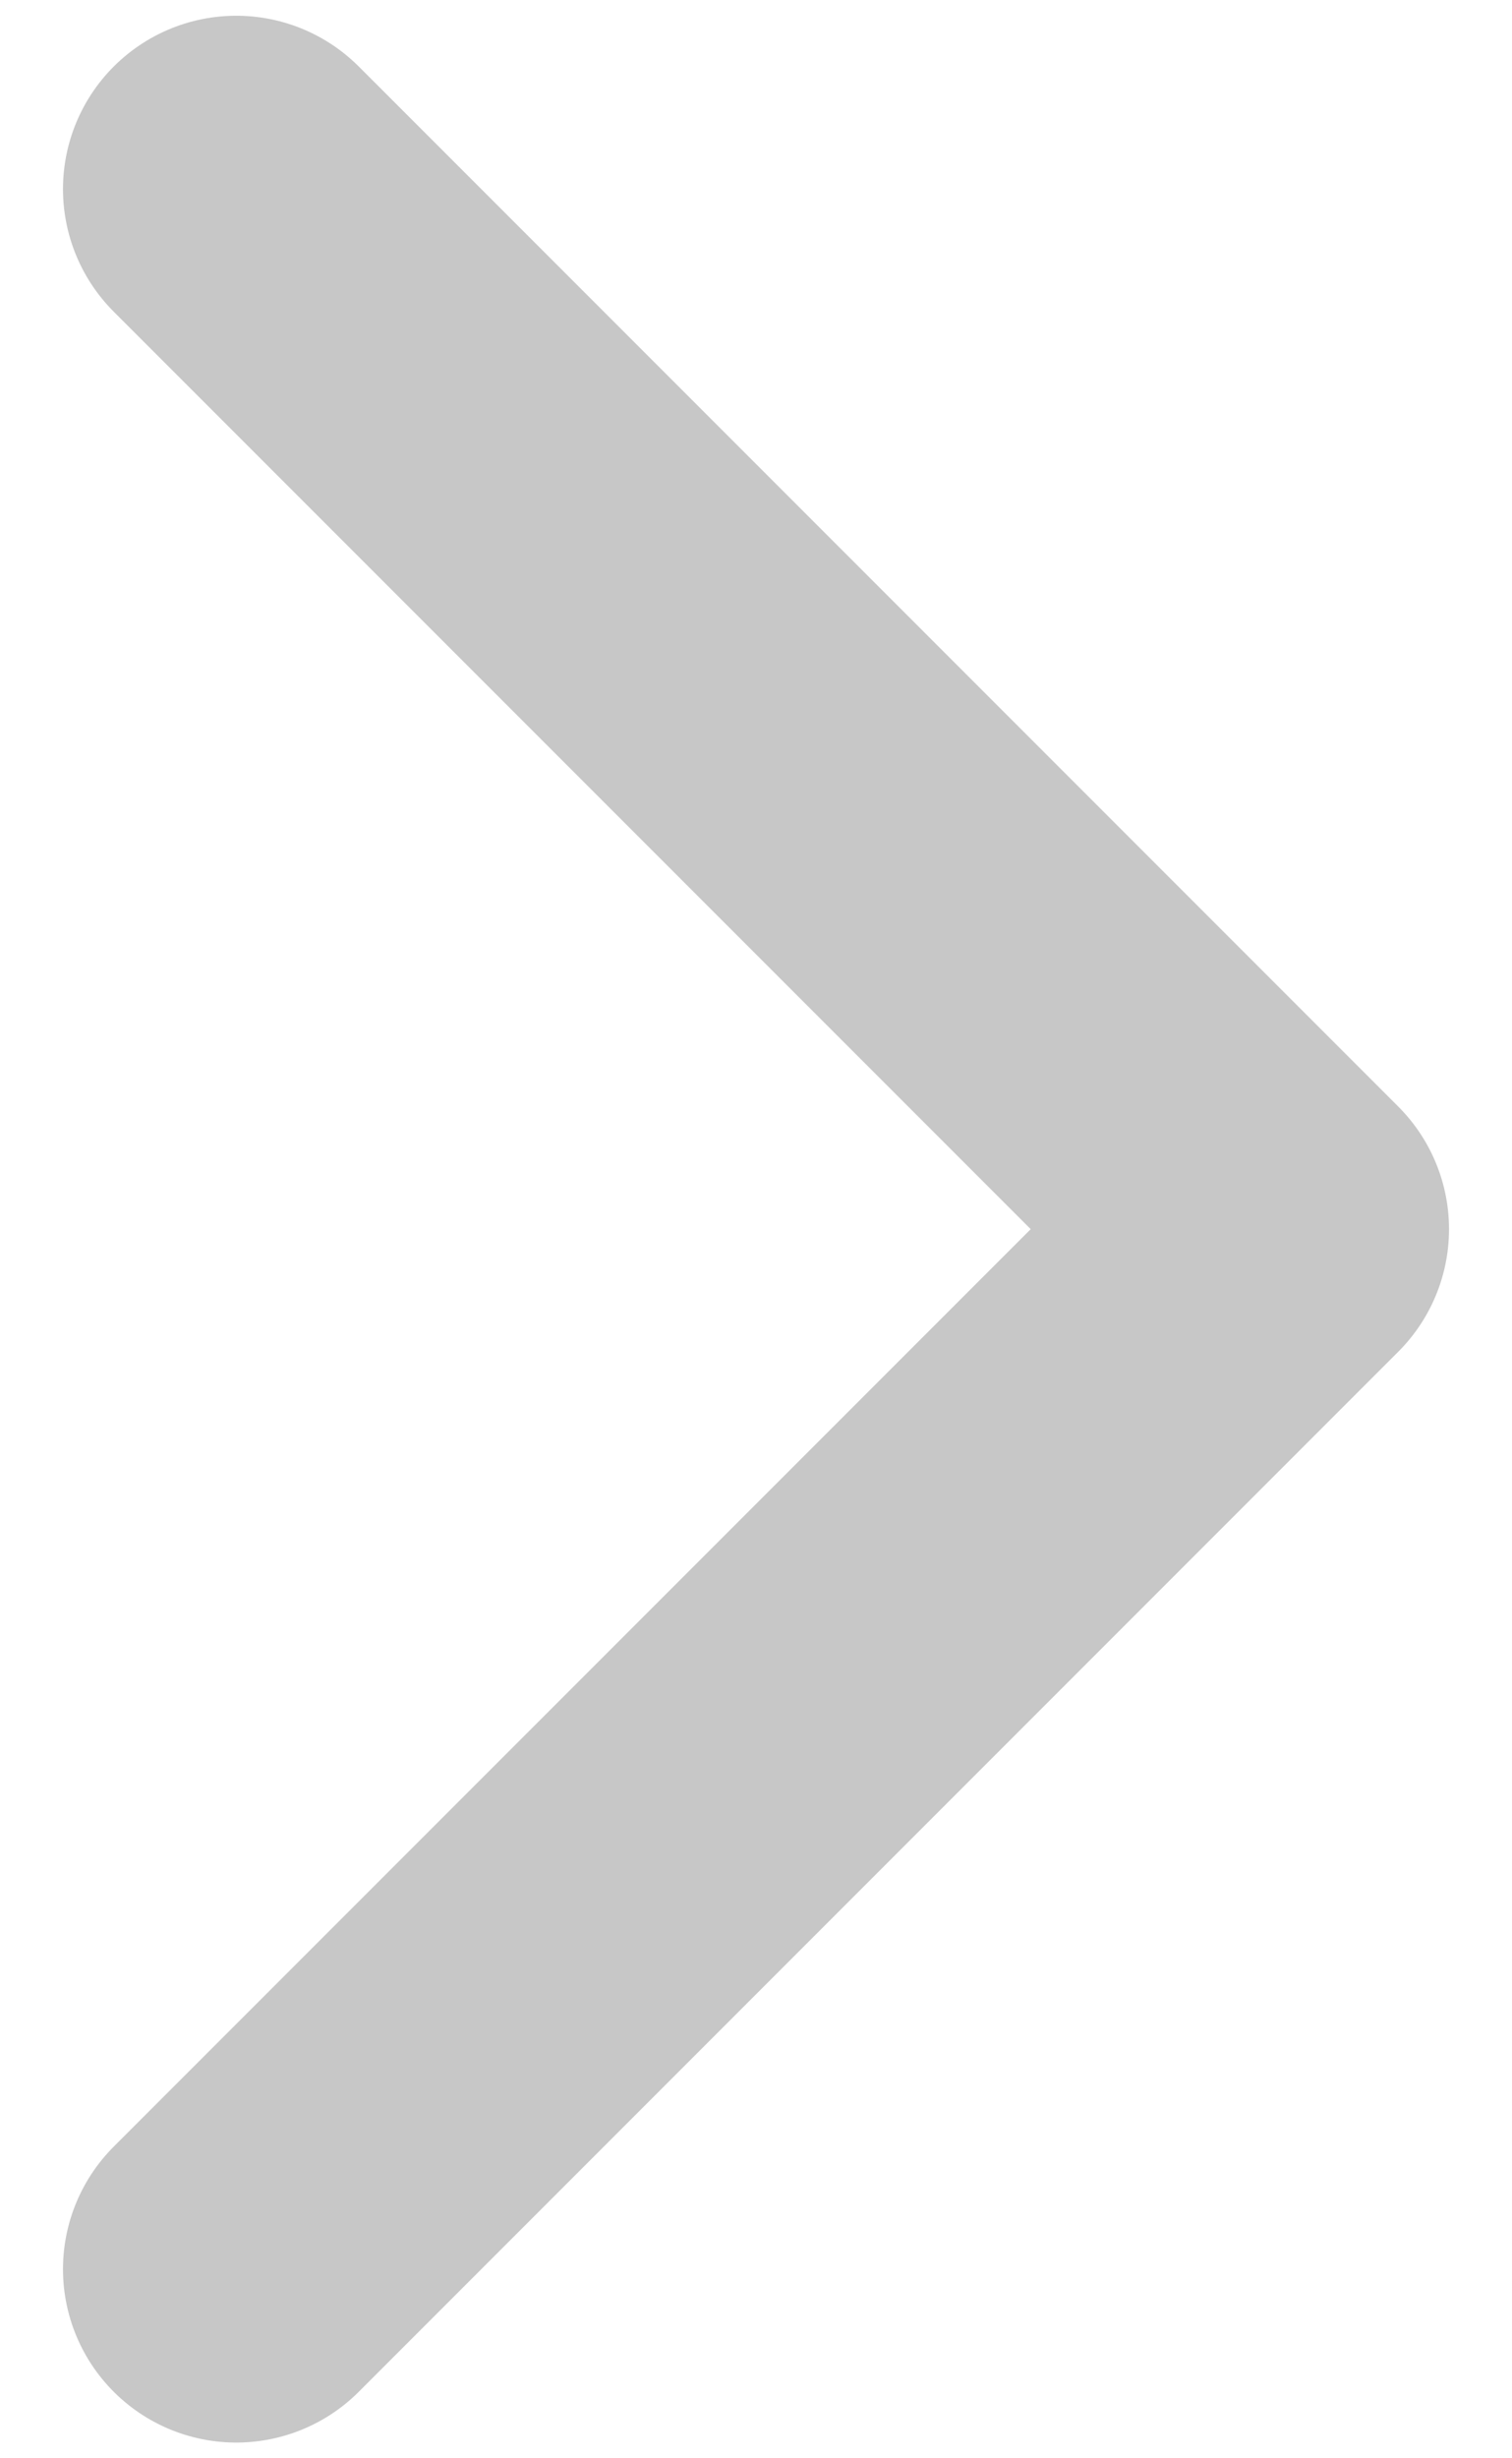
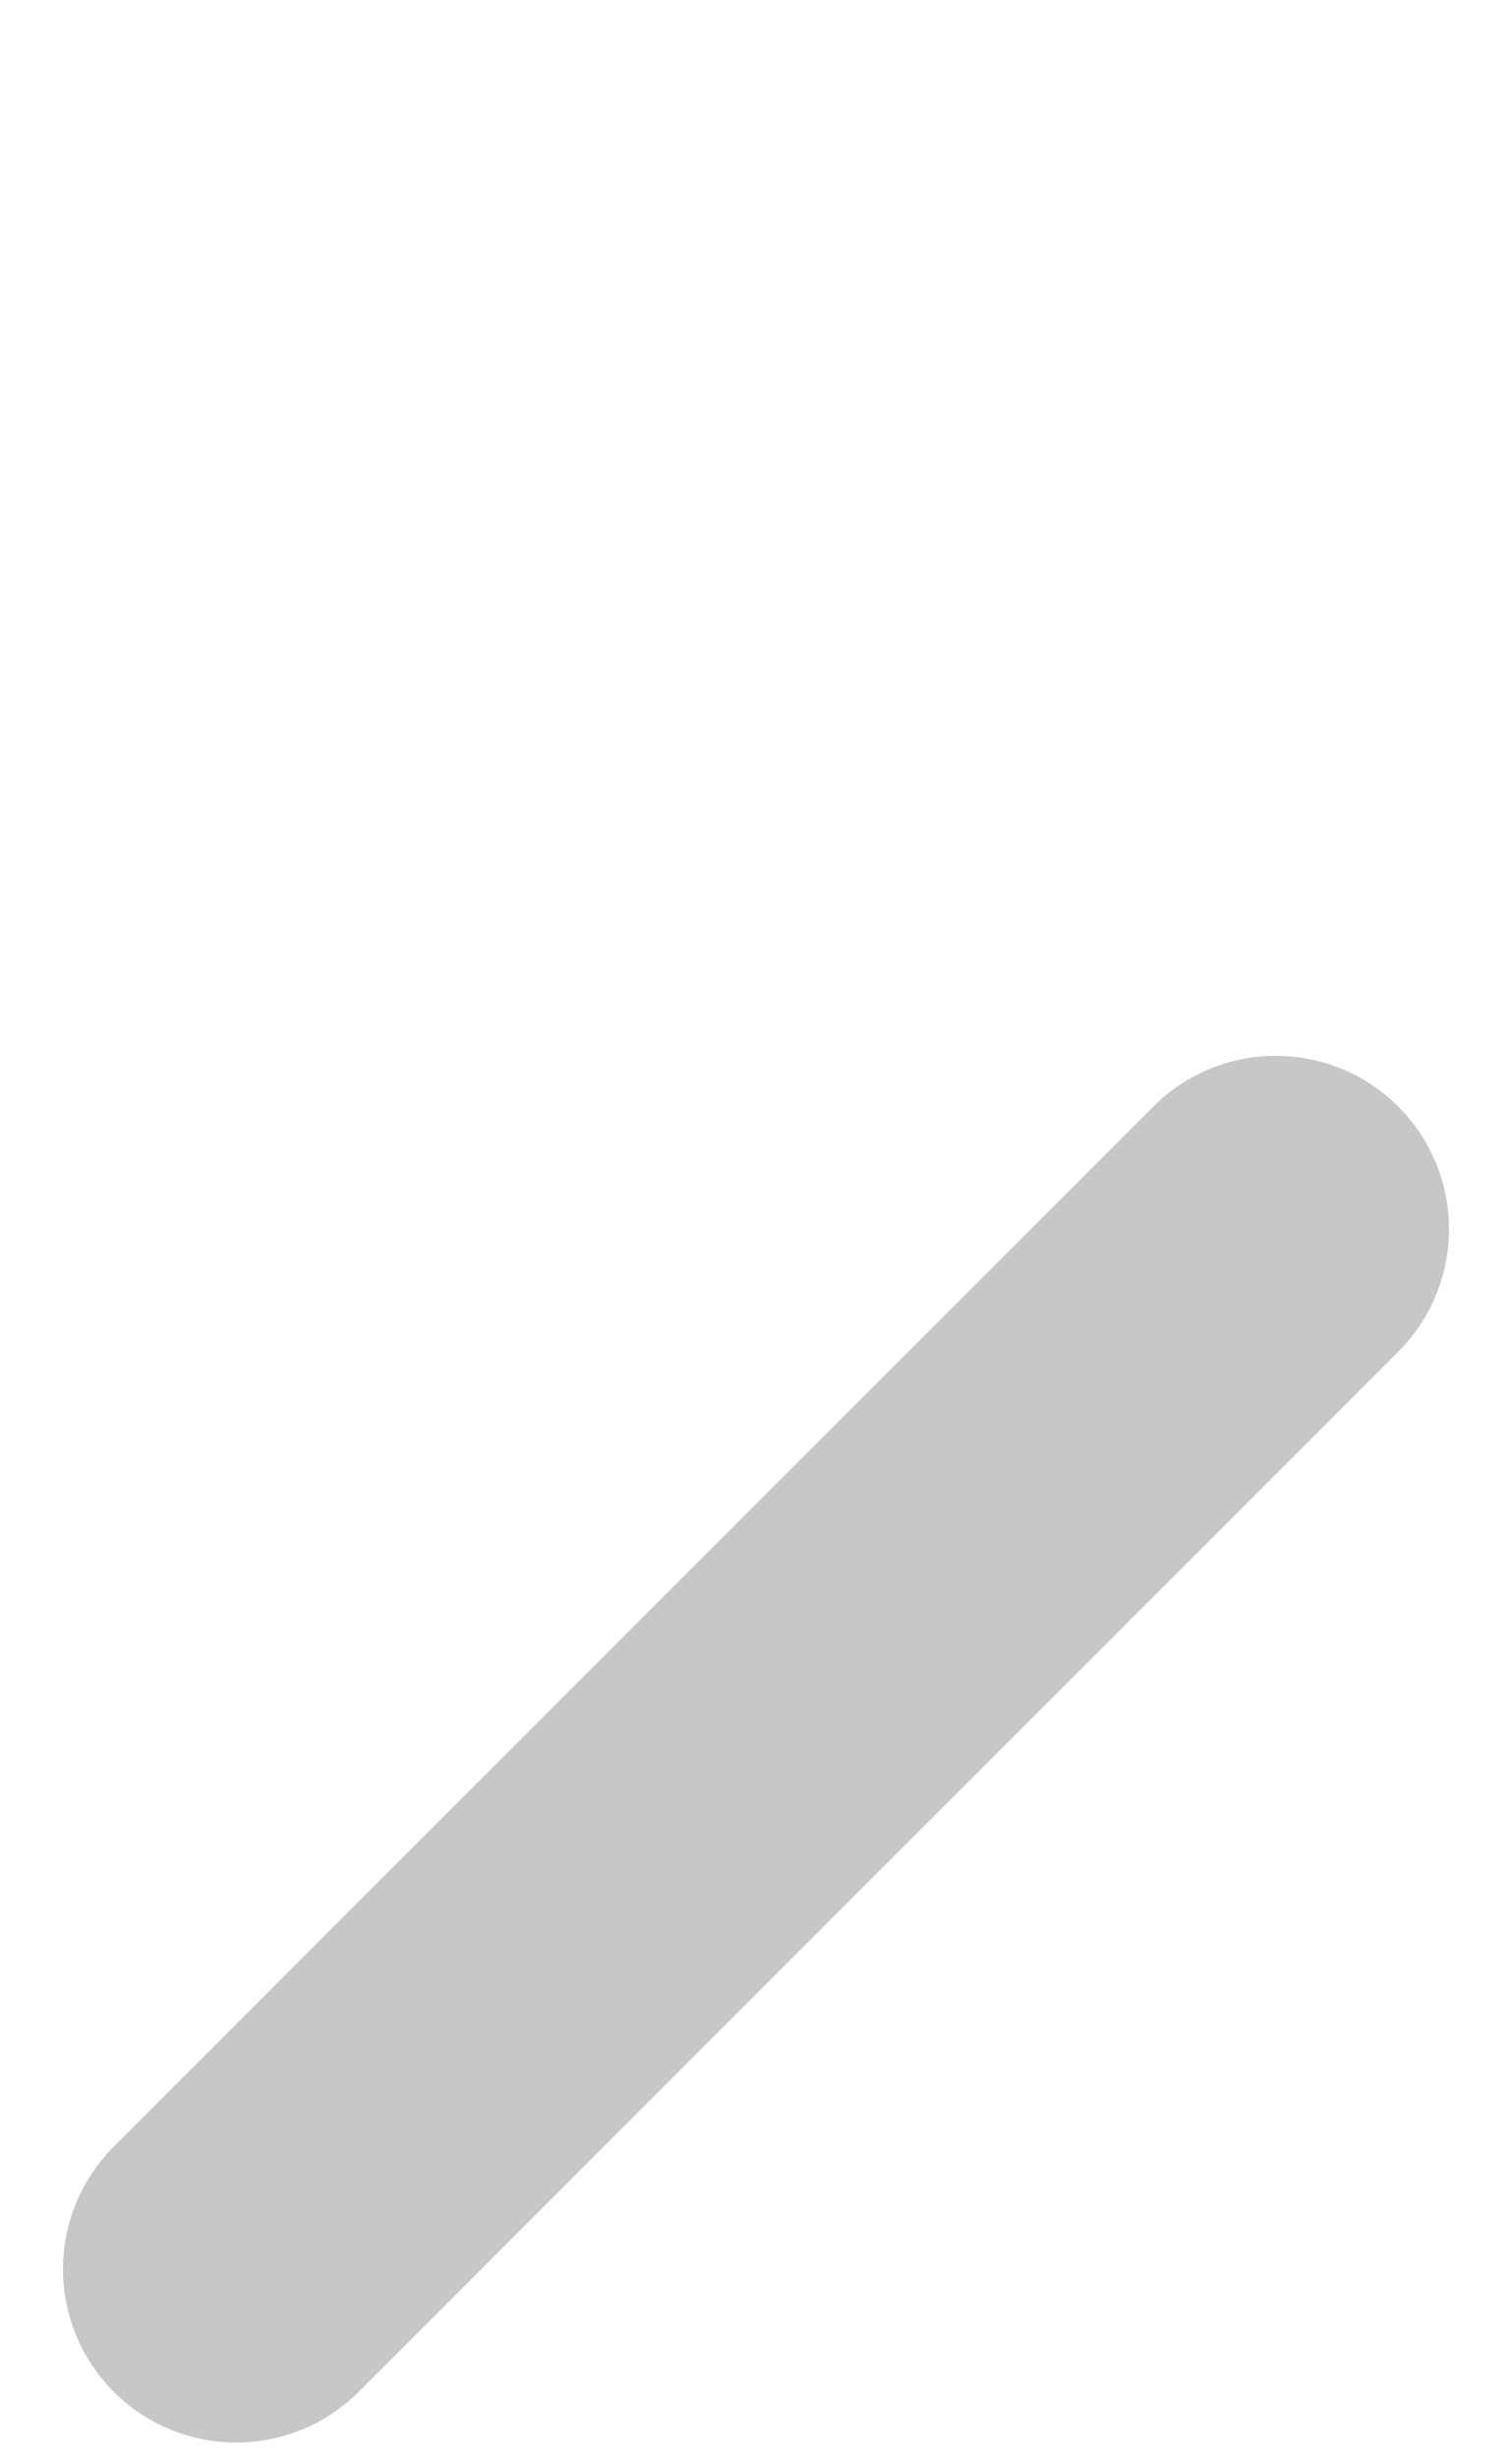
<svg xmlns="http://www.w3.org/2000/svg" width="16" height="26" viewBox="0 0 16 26" fill="none">
-   <path d="M2.5 24L13.5 13L2.5 2" stroke="#C7C7C7" stroke-width="3.667" stroke-linecap="round" stroke-linejoin="round" />
+   <path d="M2.5 24L13.5 13" stroke="#C7C7C7" stroke-width="3.667" stroke-linecap="round" stroke-linejoin="round" />
</svg>